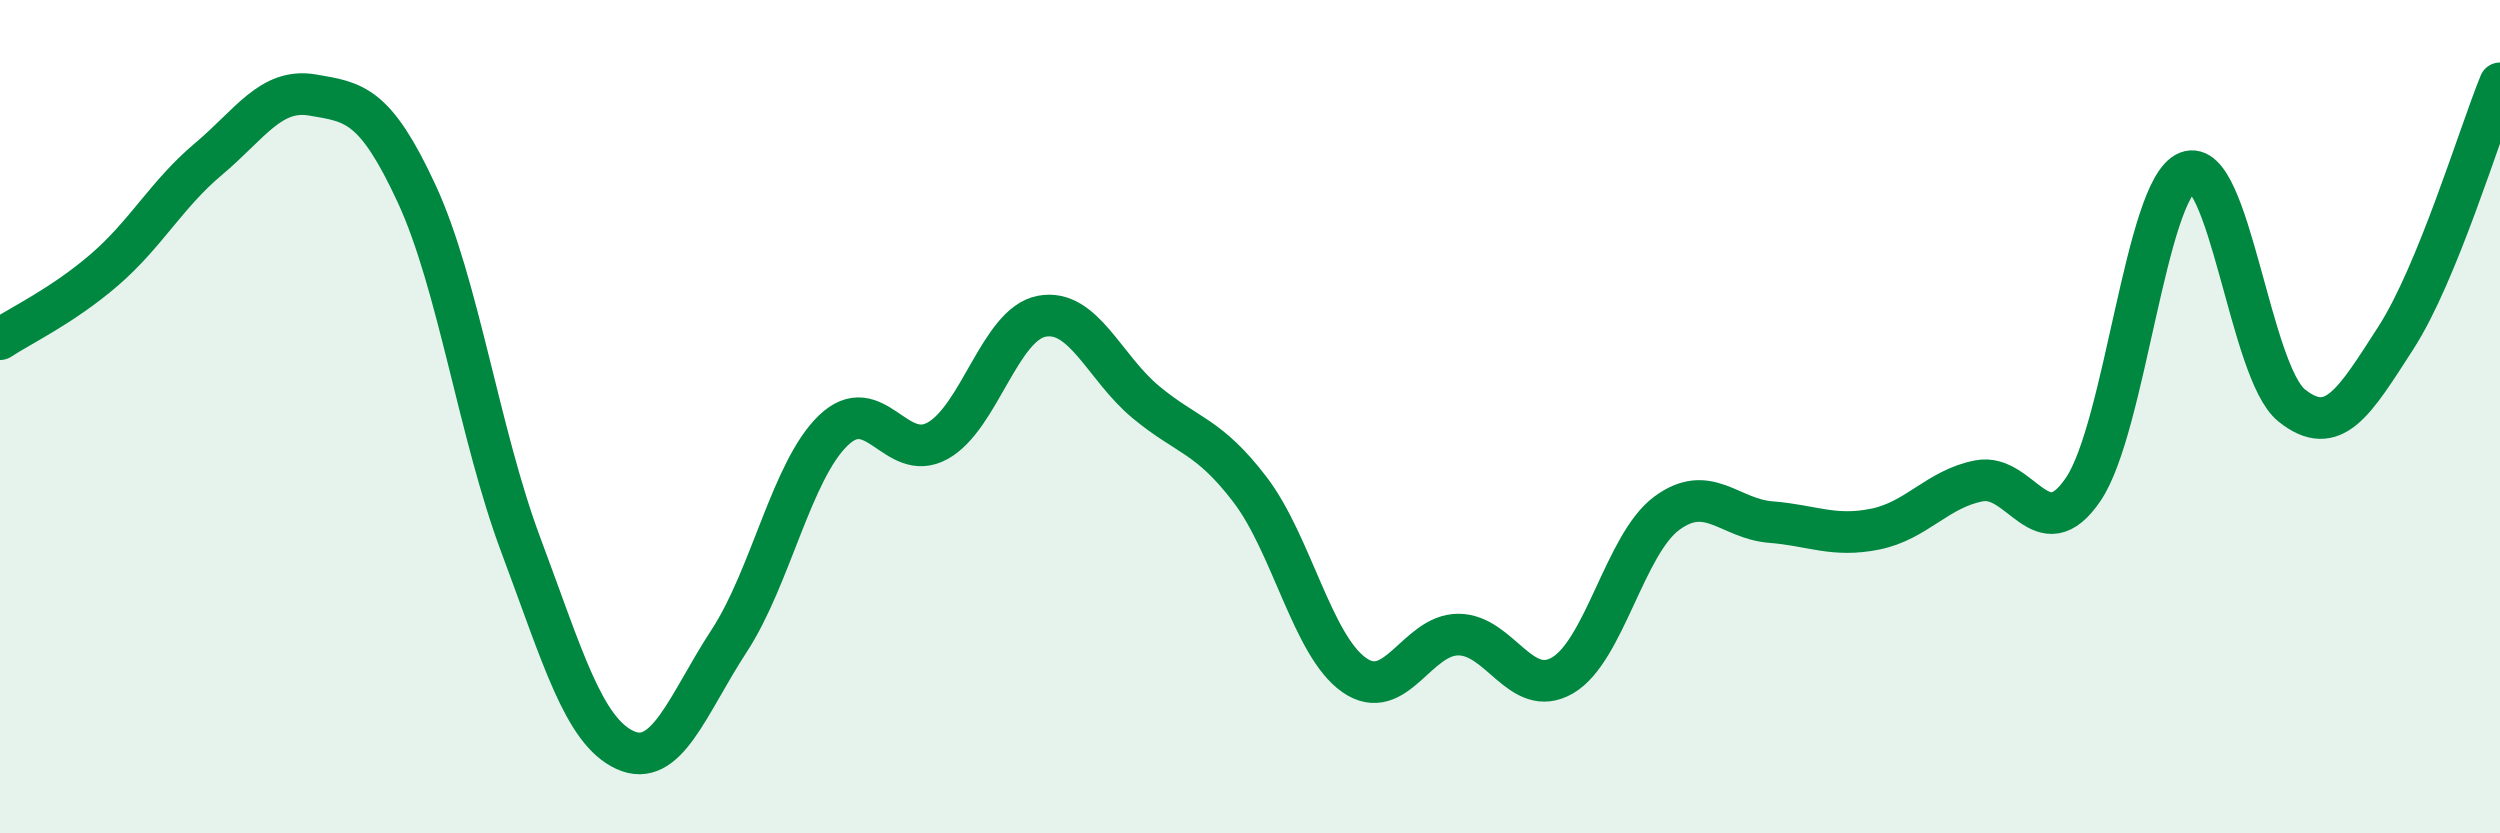
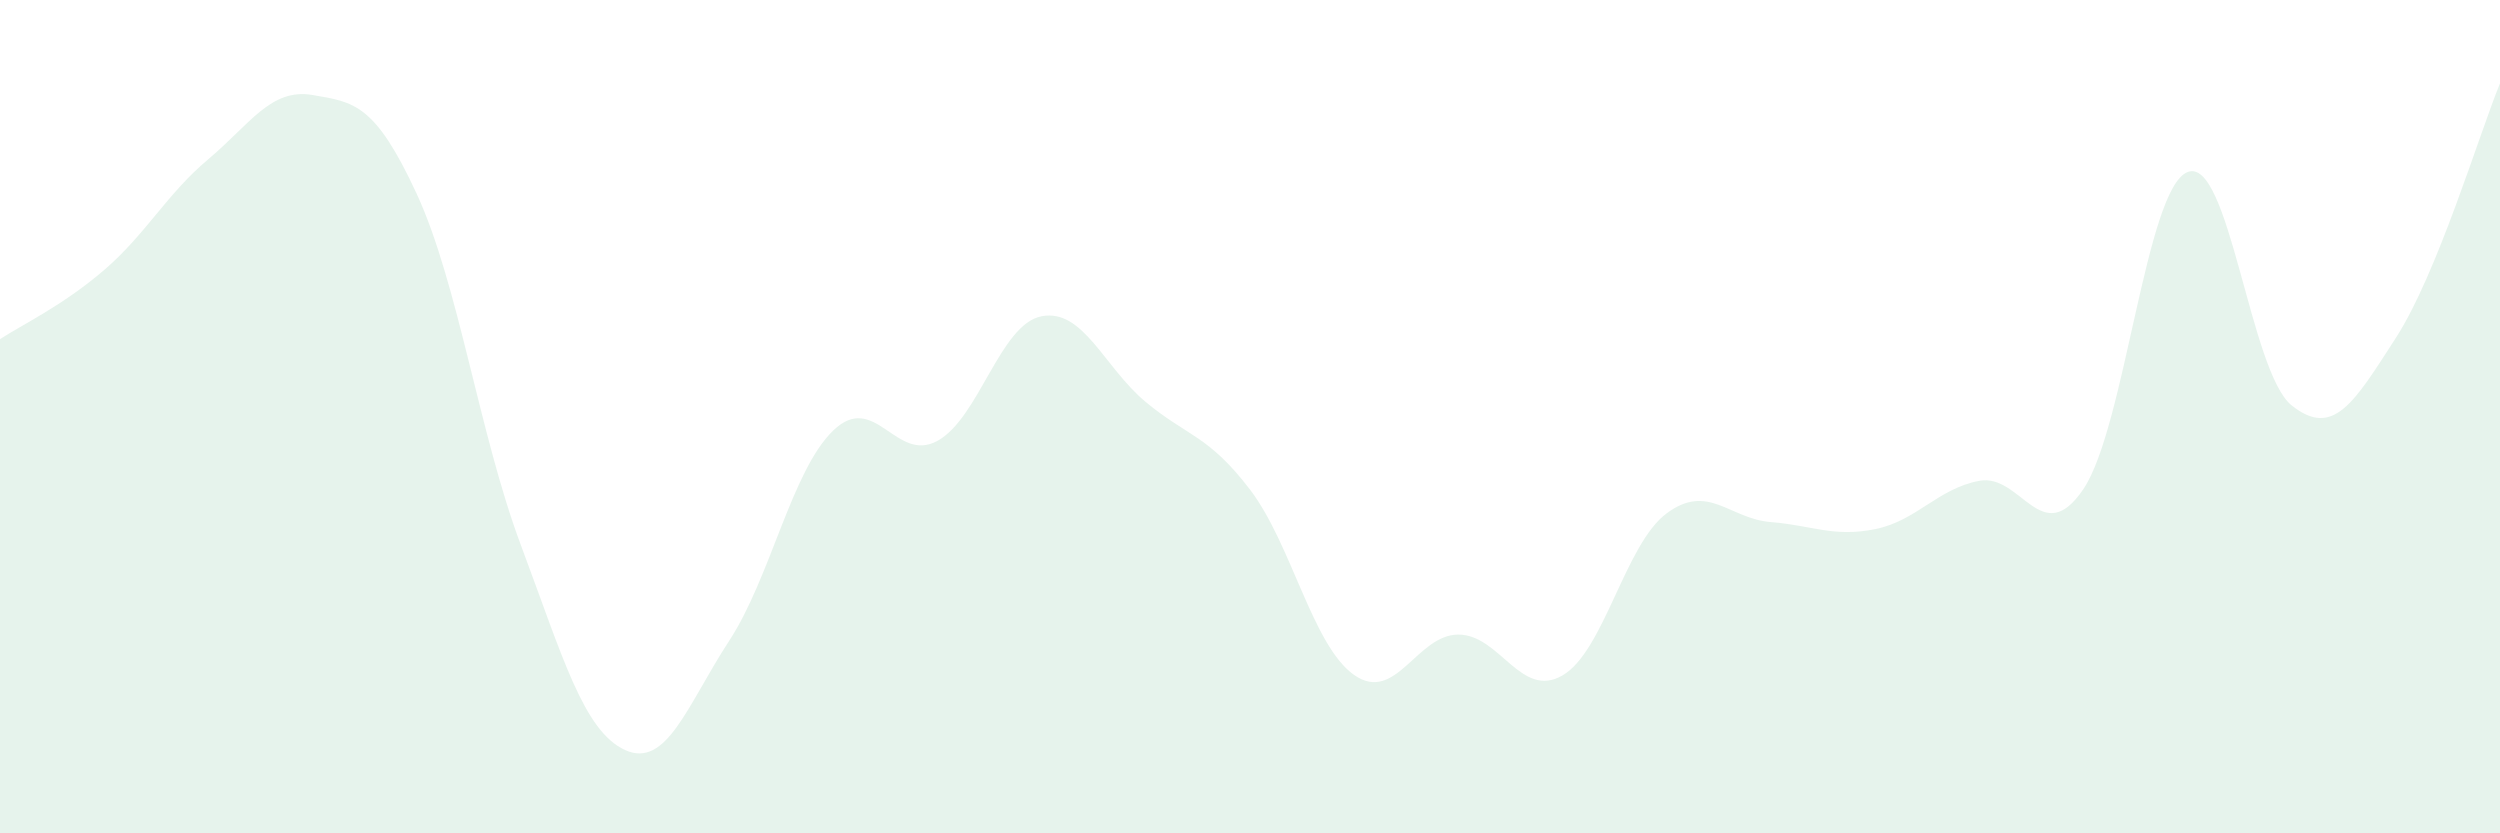
<svg xmlns="http://www.w3.org/2000/svg" width="60" height="20" viewBox="0 0 60 20">
-   <path d="M 0,8.14 C 0.5,7.81 1.5,7.34 2.5,6.48 C 3.5,5.62 4,4.66 5,3.82 C 6,2.98 6.5,2.11 7.5,2.28 C 8.5,2.45 9,2.49 10,4.65 C 11,6.81 11.5,10.41 12.5,13.08 C 13.5,15.75 14,17.54 15,18 C 16,18.46 16.5,16.91 17.5,15.38 C 18.5,13.85 19,11.29 20,10.33 C 21,9.37 21.5,11.13 22.5,10.58 C 23.5,10.03 24,7.78 25,7.59 C 26,7.4 26.5,8.82 27.5,9.65 C 28.5,10.48 29,10.44 30,11.75 C 31,13.06 31.5,15.5 32.5,16.2 C 33.5,16.9 34,15.23 35,15.23 C 36,15.23 36.5,16.79 37.5,16.21 C 38.5,15.63 39,13.06 40,12.32 C 41,11.58 41.5,12.45 42.5,12.53 C 43.5,12.61 44,12.9 45,12.7 C 46,12.5 46.5,11.73 47.5,11.54 C 48.5,11.35 49,13.22 50,11.74 C 51,10.26 51.5,4.53 52.5,4.13 C 53.5,3.73 54,8.93 55,9.73 C 56,10.53 56.5,9.66 57.5,8.11 C 58.5,6.56 59.5,3.22 60,2L60 20L0 20Z" fill="#008740" opacity="0.1" stroke-linecap="round" stroke-linejoin="round" />
-   <path d="M 0,8.14 C 0.5,7.81 1.5,7.34 2.5,6.48 C 3.5,5.62 4,4.66 5,3.82 C 6,2.98 6.5,2.11 7.5,2.28 C 8.5,2.45 9,2.49 10,4.65 C 11,6.81 11.5,10.41 12.5,13.08 C 13.5,15.75 14,17.54 15,18 C 16,18.46 16.5,16.91 17.5,15.38 C 18.5,13.85 19,11.29 20,10.33 C 21,9.37 21.5,11.13 22.5,10.58 C 23.5,10.03 24,7.78 25,7.59 C 26,7.4 26.5,8.82 27.5,9.65 C 28.5,10.48 29,10.44 30,11.75 C 31,13.06 31.5,15.5 32.5,16.2 C 33.5,16.9 34,15.23 35,15.23 C 36,15.23 36.5,16.79 37.5,16.21 C 38.5,15.63 39,13.06 40,12.32 C 41,11.58 41.5,12.45 42.5,12.53 C 43.5,12.61 44,12.9 45,12.7 C 46,12.5 46.5,11.73 47.5,11.54 C 48.5,11.35 49,13.22 50,11.74 C 51,10.26 51.5,4.53 52.5,4.13 C 53.5,3.73 54,8.93 55,9.73 C 56,10.53 56.5,9.66 57.5,8.11 C 58.5,6.56 59.5,3.22 60,2" stroke="#008740" stroke-width="1" fill="none" stroke-linecap="round" stroke-linejoin="round" />
+   <path d="M 0,8.14 C 0.5,7.81 1.5,7.34 2.5,6.48 C 3.5,5.62 4,4.66 5,3.82 C 6,2.98 6.5,2.11 7.5,2.28 C 8.5,2.45 9,2.49 10,4.65 C 11,6.81 11.5,10.41 12.5,13.08 C 13.5,15.75 14,17.54 15,18 C 16,18.46 16.5,16.91 17.5,15.38 C 18.5,13.85 19,11.29 20,10.33 C 21,9.37 21.5,11.13 22.5,10.58 C 23.5,10.03 24,7.78 25,7.59 C 26,7.4 26.5,8.82 27.5,9.65 C 28.5,10.48 29,10.44 30,11.75 C 31,13.06 31.5,15.5 32.5,16.2 C 33.5,16.9 34,15.23 35,15.23 C 36,15.23 36.5,16.79 37.5,16.21 C 38.5,15.63 39,13.06 40,12.32 C 41,11.58 41.5,12.45 42.5,12.53 C 43.5,12.61 44,12.9 45,12.7 C 46,12.5 46.5,11.73 47.5,11.54 C 48.5,11.35 49,13.22 50,11.74 C 51,10.26 51.5,4.53 52.5,4.13 C 53.5,3.73 54,8.93 55,9.73 C 56,10.53 56.5,9.66 57.5,8.11 C 58.5,6.56 59.5,3.22 60,2L60 20L0 20" fill="#008740" opacity="0.1" stroke-linecap="round" stroke-linejoin="round" />
</svg>